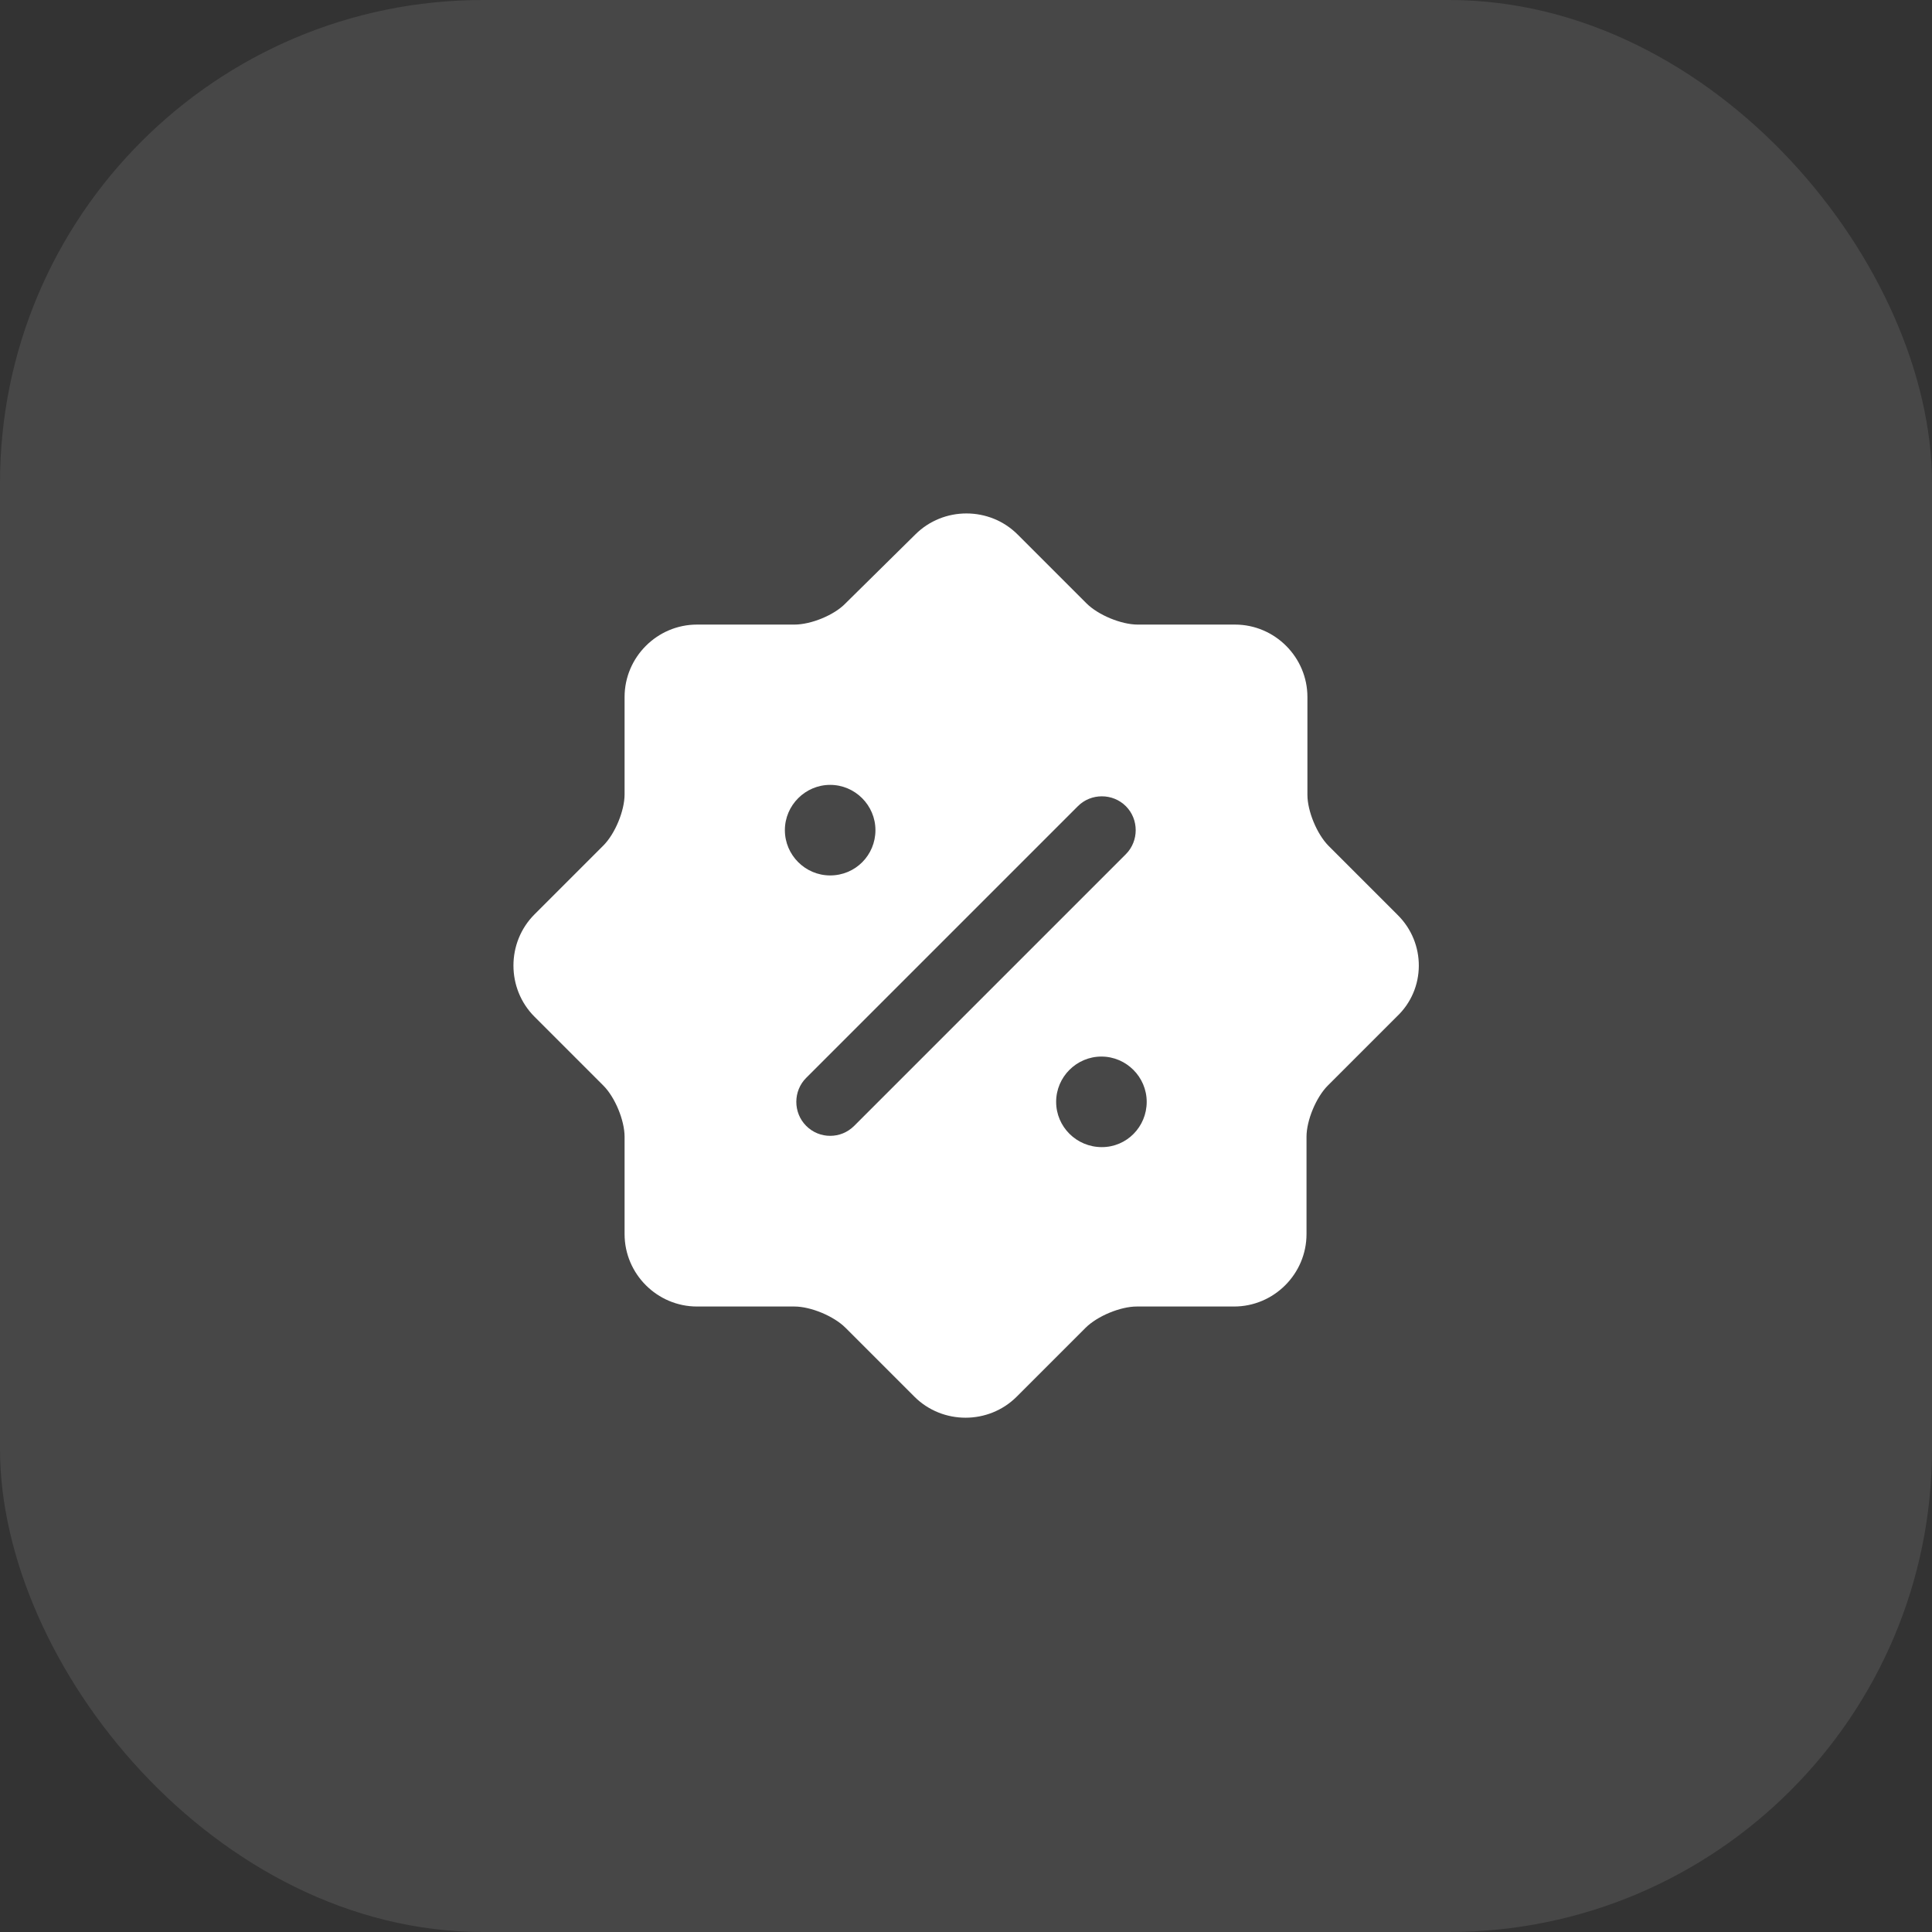
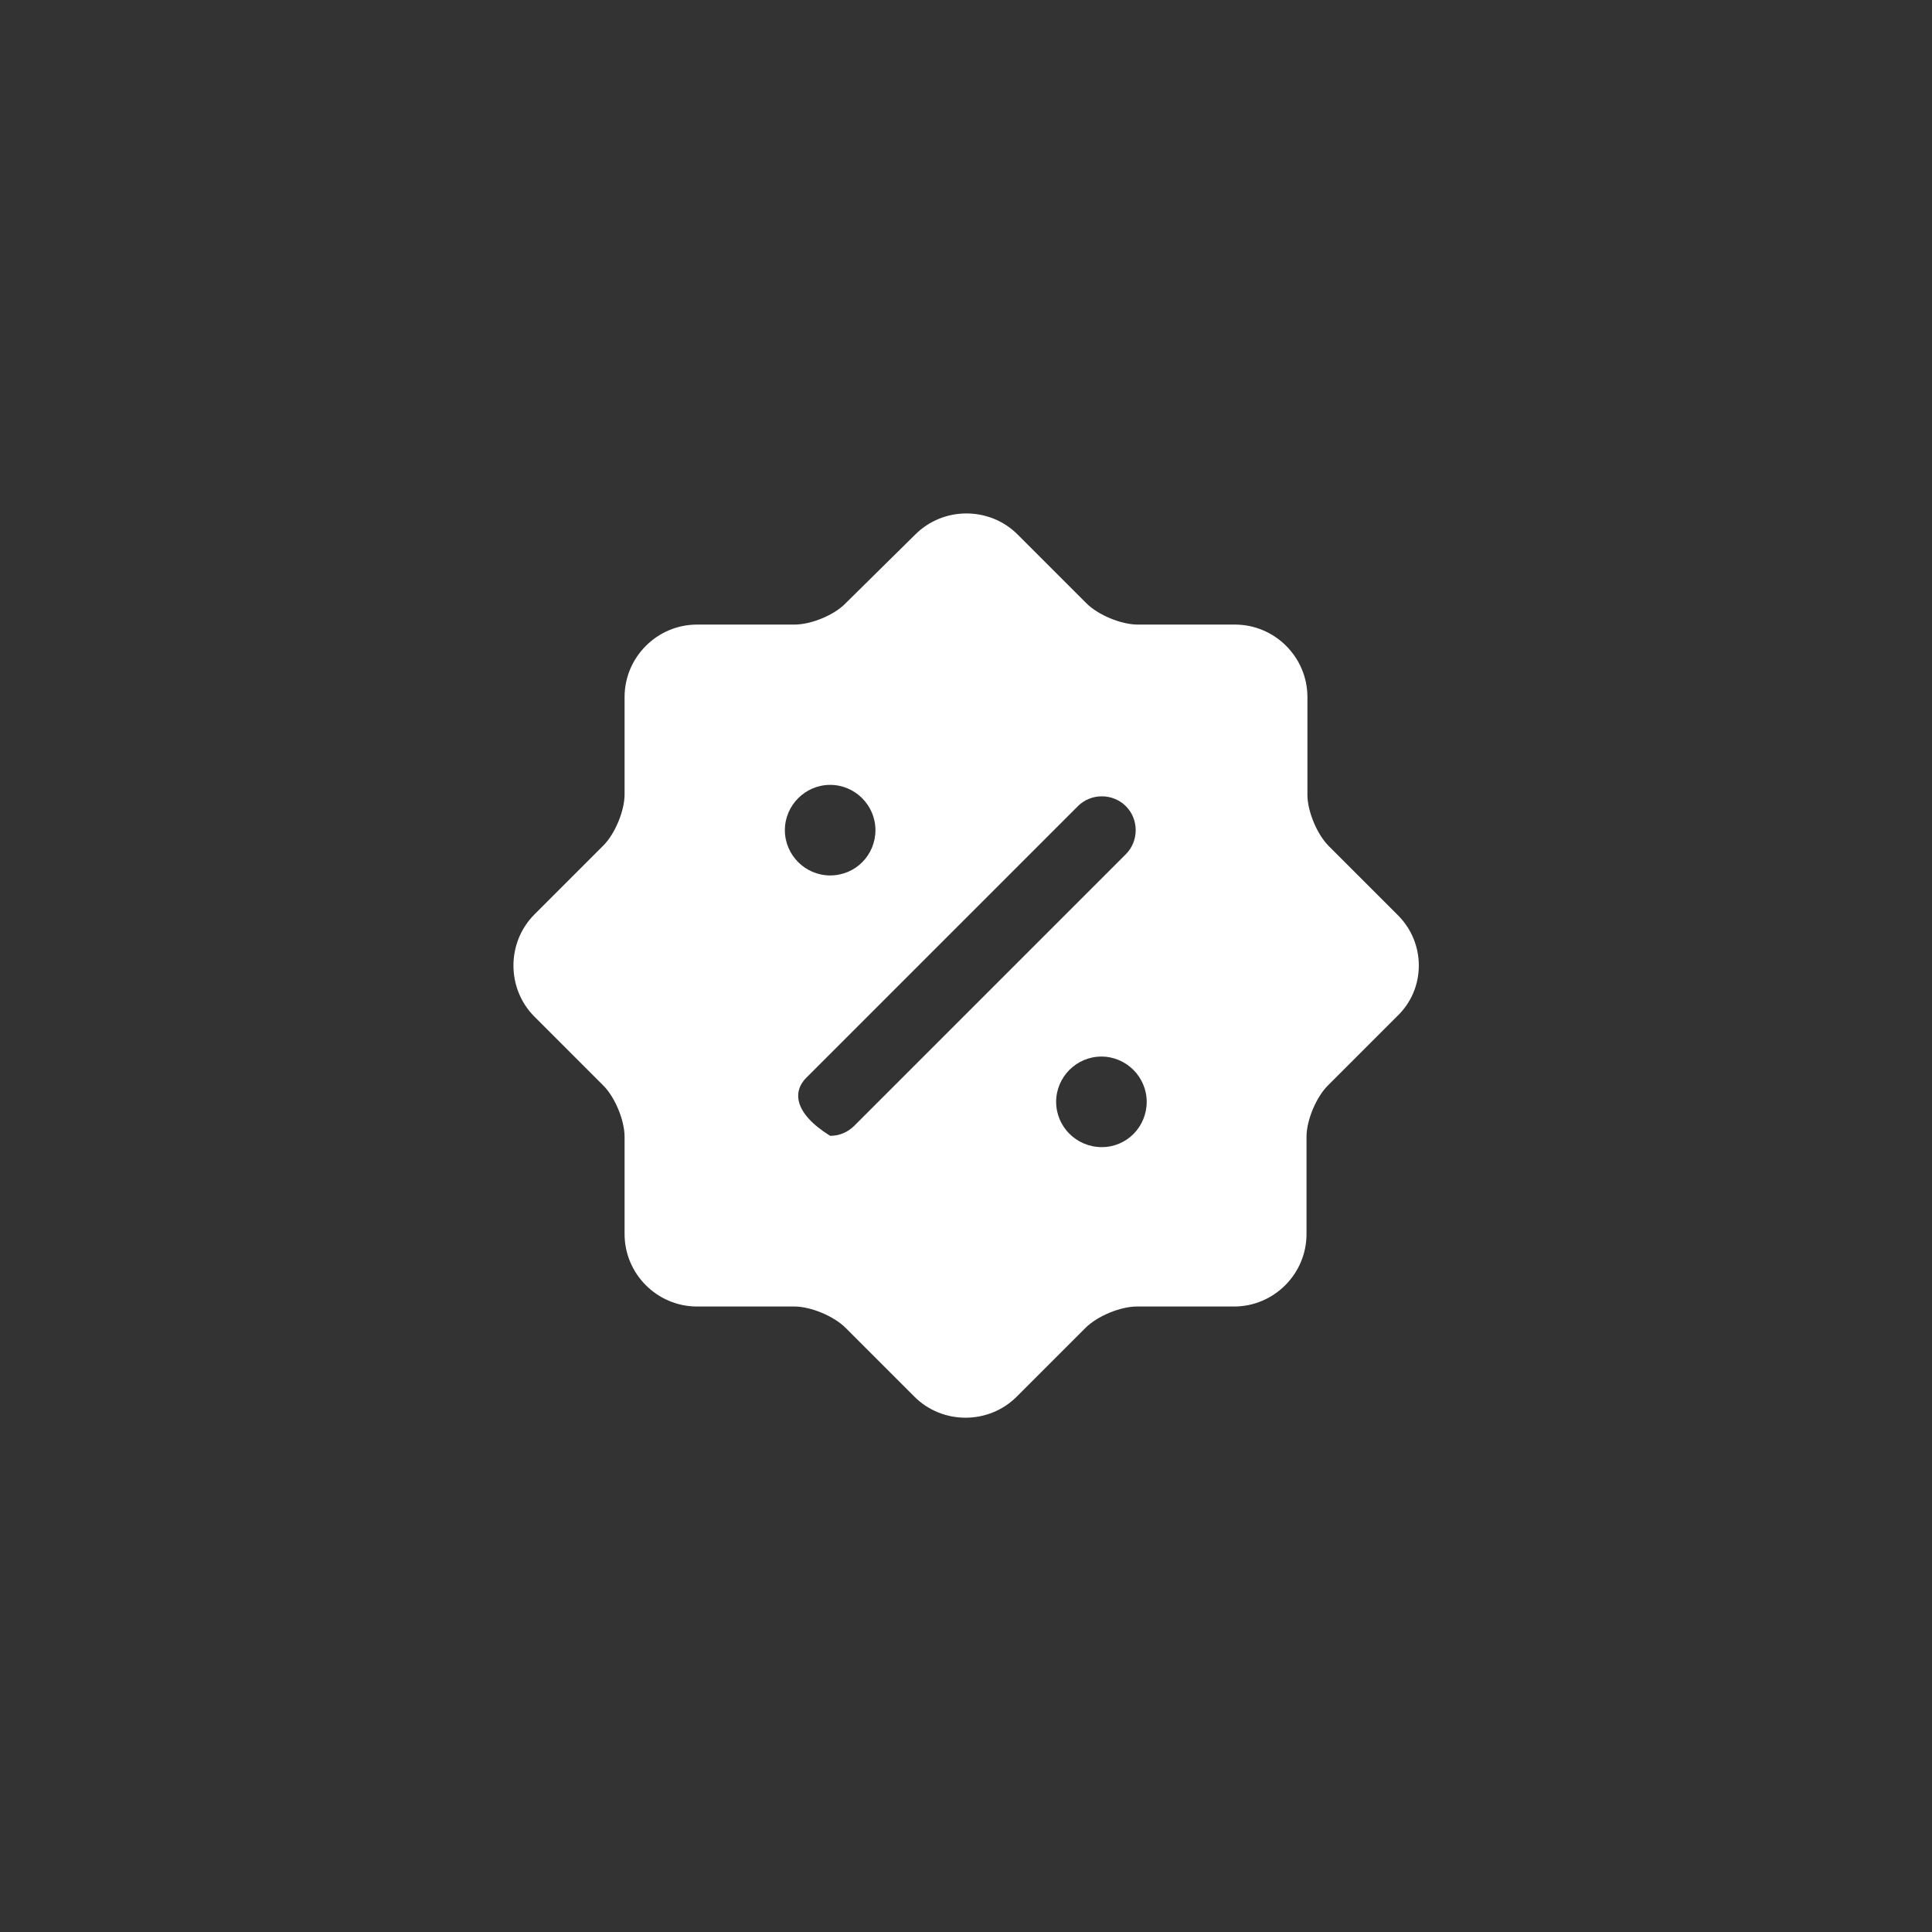
<svg xmlns="http://www.w3.org/2000/svg" width="32" height="32" viewBox="0 0 32 32" fill="none">
  <rect x="0" y="0" width="32" height="32" fill="#333333" stroke="none" />
-   <rect width="32" height="32" rx="8" fill="white" fill-opacity="0.1" />
-   <path d="M23.148 15.153L22.008 14.013C21.813 13.818 21.655 13.435 21.655 13.165V11.545C21.655 10.885 21.115 10.345 20.455 10.345H18.843C18.573 10.345 18.19 10.188 17.995 9.993L16.855 8.853C16.39 8.388 15.625 8.388 15.16 8.853L14.005 9.993C13.818 10.188 13.435 10.345 13.158 10.345H11.545C10.885 10.345 10.345 10.885 10.345 11.545V13.158C10.345 13.428 10.188 13.81 9.993 14.005L8.853 15.145C8.388 15.61 8.388 16.375 8.853 16.84L9.993 17.98C10.188 18.175 10.345 18.558 10.345 18.828V20.44C10.345 21.1 10.885 21.64 11.545 21.64H13.158C13.428 21.64 13.81 21.798 14.005 21.993L15.145 23.133C15.61 23.598 16.375 23.598 16.84 23.133L17.98 21.993C18.175 21.798 18.558 21.64 18.828 21.64H20.44C21.1 21.64 21.64 21.1 21.64 20.44V18.828C21.64 18.558 21.798 18.175 21.993 17.98L23.133 16.84C23.62 16.383 23.62 15.618 23.148 15.153ZM13 13.75C13 13.338 13.338 13 13.75 13C14.163 13 14.5 13.338 14.5 13.75C14.5 14.163 14.17 14.5 13.75 14.5C13.338 14.5 13 14.163 13 13.75ZM14.148 18.648C14.035 18.76 13.893 18.813 13.75 18.813C13.608 18.813 13.465 18.76 13.353 18.648C13.135 18.43 13.135 18.07 13.353 17.853L17.853 13.353C18.07 13.135 18.43 13.135 18.648 13.353C18.865 13.57 18.865 13.93 18.648 14.148L14.148 18.648ZM18.25 19C17.83 19 17.493 18.663 17.493 18.25C17.493 17.838 17.83 17.5 18.243 17.5C18.655 17.5 18.993 17.838 18.993 18.25C18.993 18.663 18.663 19 18.25 19Z" fill="white" />
+   <path d="M23.148 15.153L22.008 14.013C21.813 13.818 21.655 13.435 21.655 13.165V11.545C21.655 10.885 21.115 10.345 20.455 10.345H18.843C18.573 10.345 18.19 10.188 17.995 9.993L16.855 8.853C16.39 8.388 15.625 8.388 15.16 8.853L14.005 9.993C13.818 10.188 13.435 10.345 13.158 10.345H11.545C10.885 10.345 10.345 10.885 10.345 11.545V13.158C10.345 13.428 10.188 13.81 9.993 14.005L8.853 15.145C8.388 15.61 8.388 16.375 8.853 16.84L9.993 17.98C10.188 18.175 10.345 18.558 10.345 18.828V20.44C10.345 21.1 10.885 21.64 11.545 21.64H13.158C13.428 21.64 13.81 21.798 14.005 21.993L15.145 23.133C15.61 23.598 16.375 23.598 16.84 23.133L17.98 21.993C18.175 21.798 18.558 21.64 18.828 21.64H20.44C21.1 21.64 21.64 21.1 21.64 20.44V18.828C21.64 18.558 21.798 18.175 21.993 17.98L23.133 16.84C23.62 16.383 23.62 15.618 23.148 15.153ZM13 13.75C13 13.338 13.338 13 13.75 13C14.163 13 14.5 13.338 14.5 13.75C14.5 14.163 14.17 14.5 13.75 14.5C13.338 14.5 13 14.163 13 13.75ZM14.148 18.648C14.035 18.76 13.893 18.813 13.75 18.813C13.135 18.43 13.135 18.07 13.353 17.853L17.853 13.353C18.07 13.135 18.43 13.135 18.648 13.353C18.865 13.57 18.865 13.93 18.648 14.148L14.148 18.648ZM18.25 19C17.83 19 17.493 18.663 17.493 18.25C17.493 17.838 17.83 17.5 18.243 17.5C18.655 17.5 18.993 17.838 18.993 18.25C18.993 18.663 18.663 19 18.25 19Z" fill="white" />
</svg>